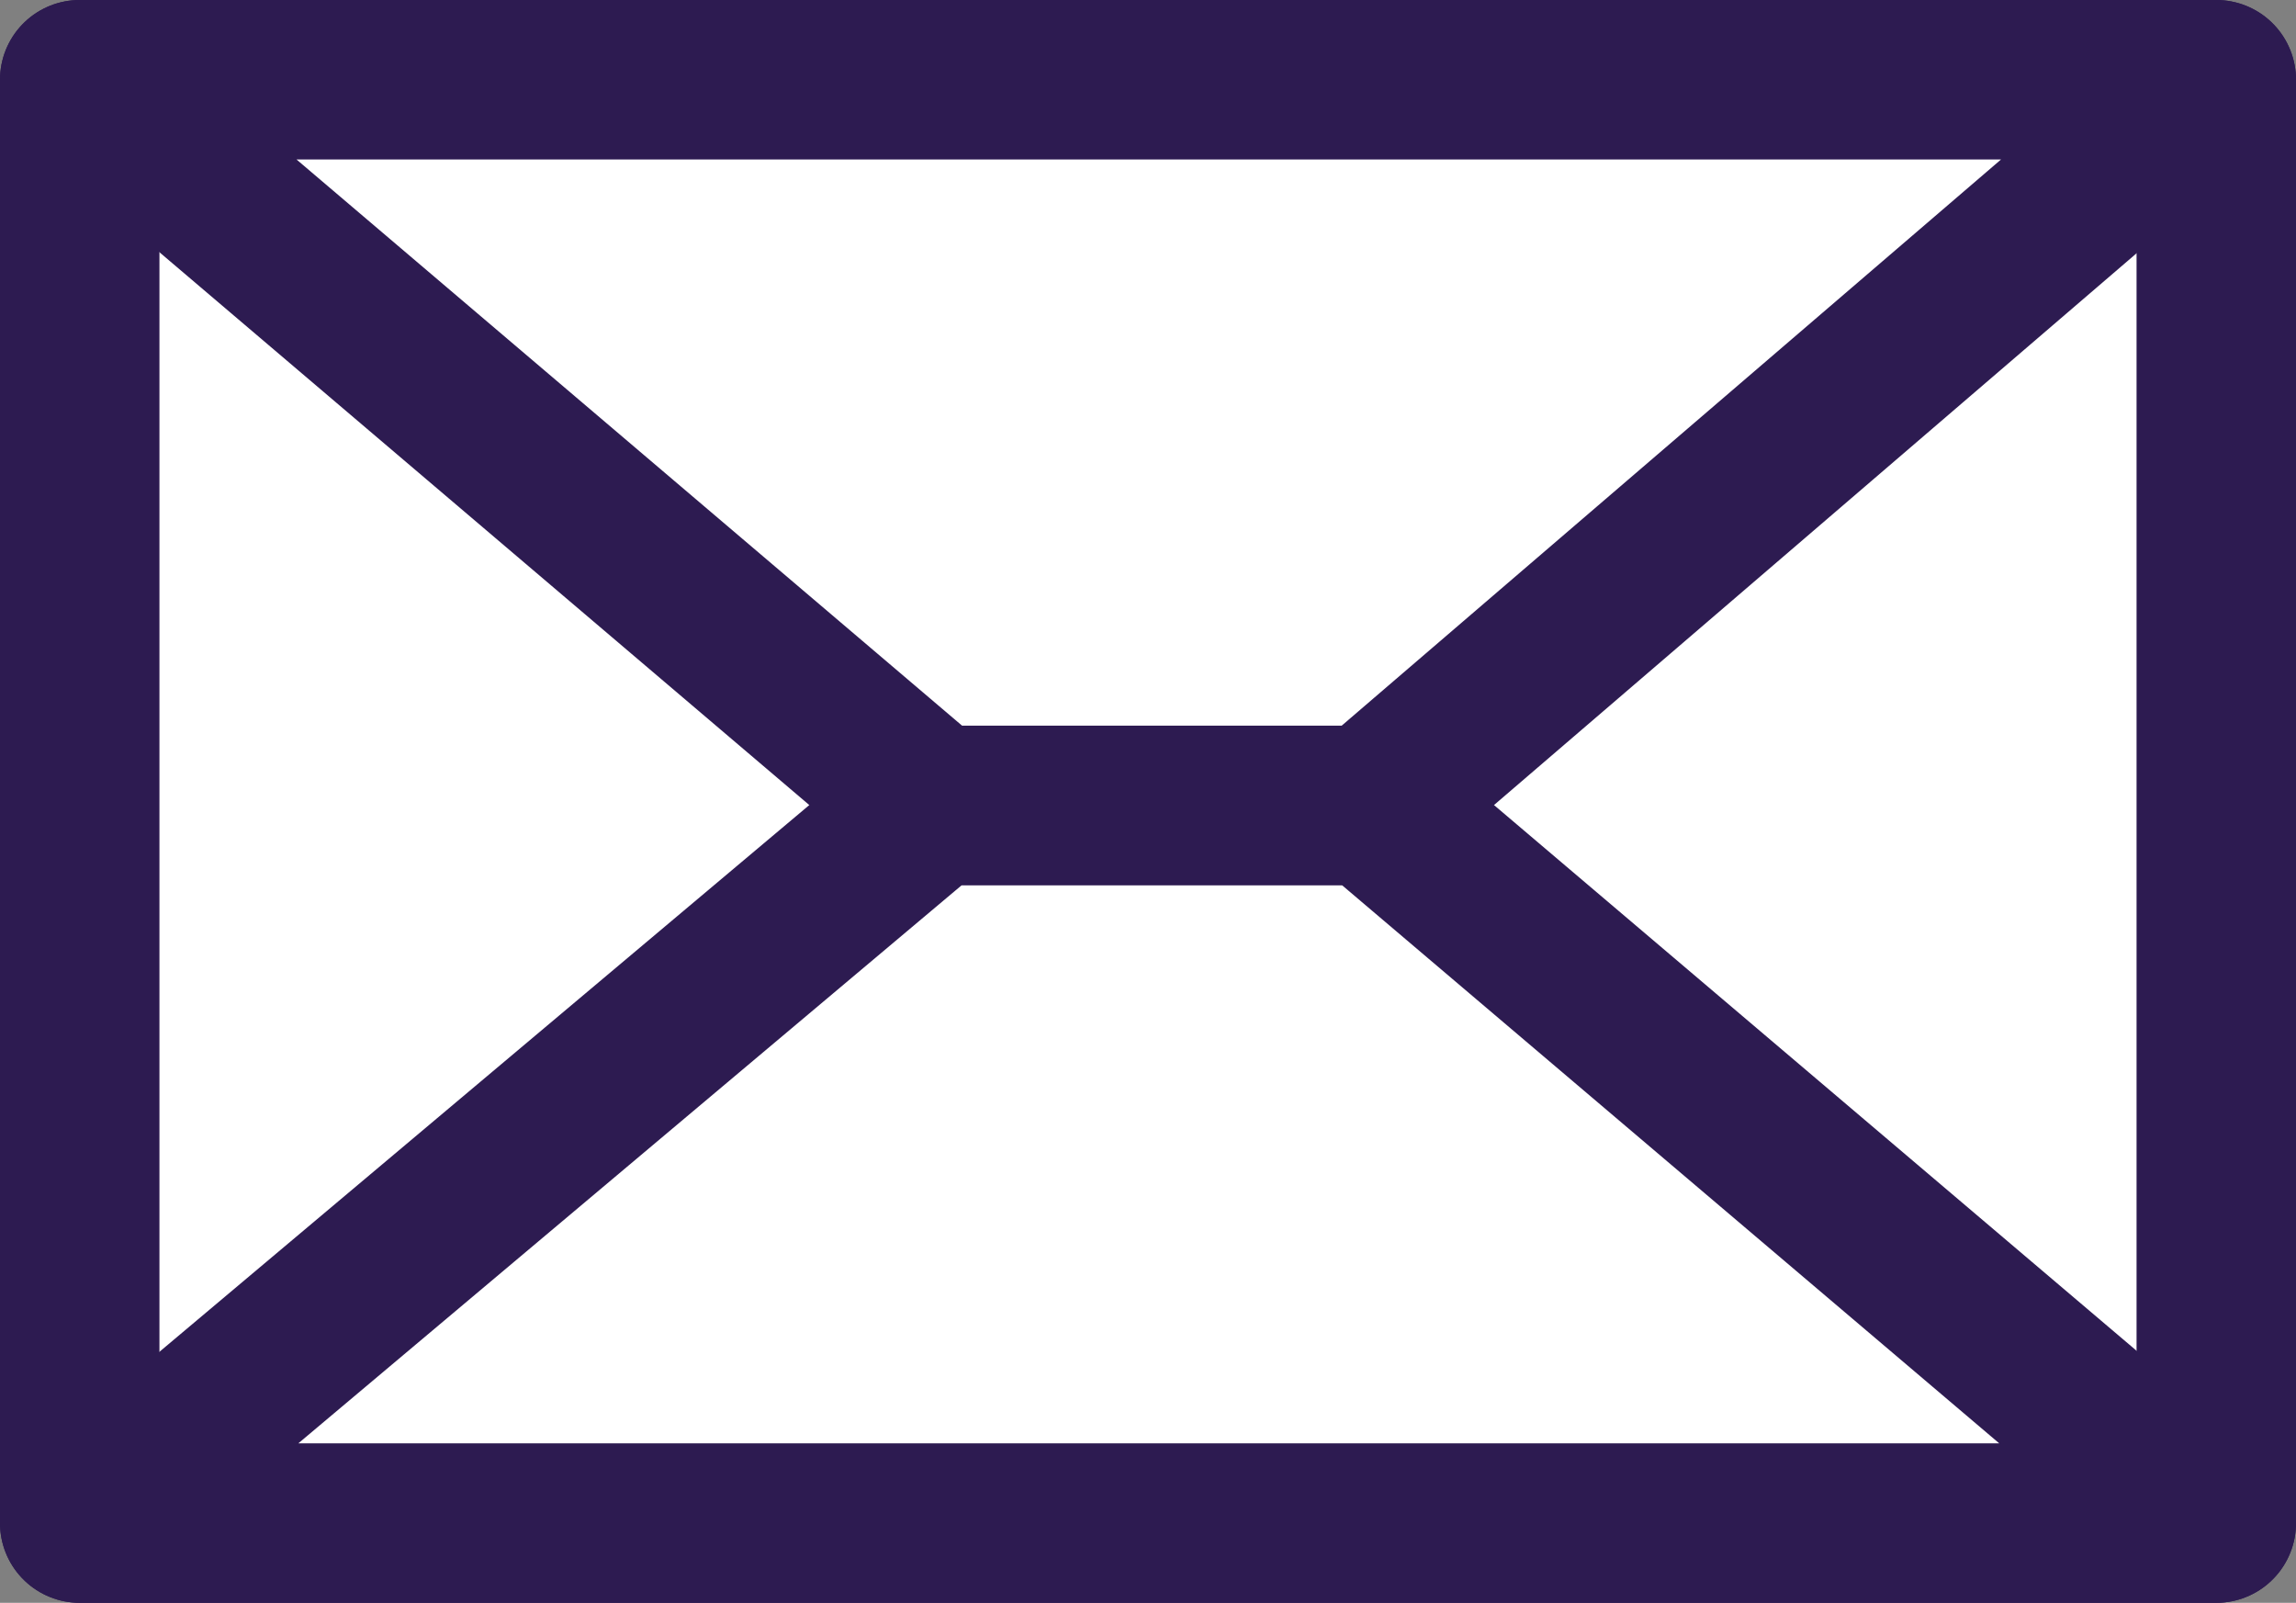
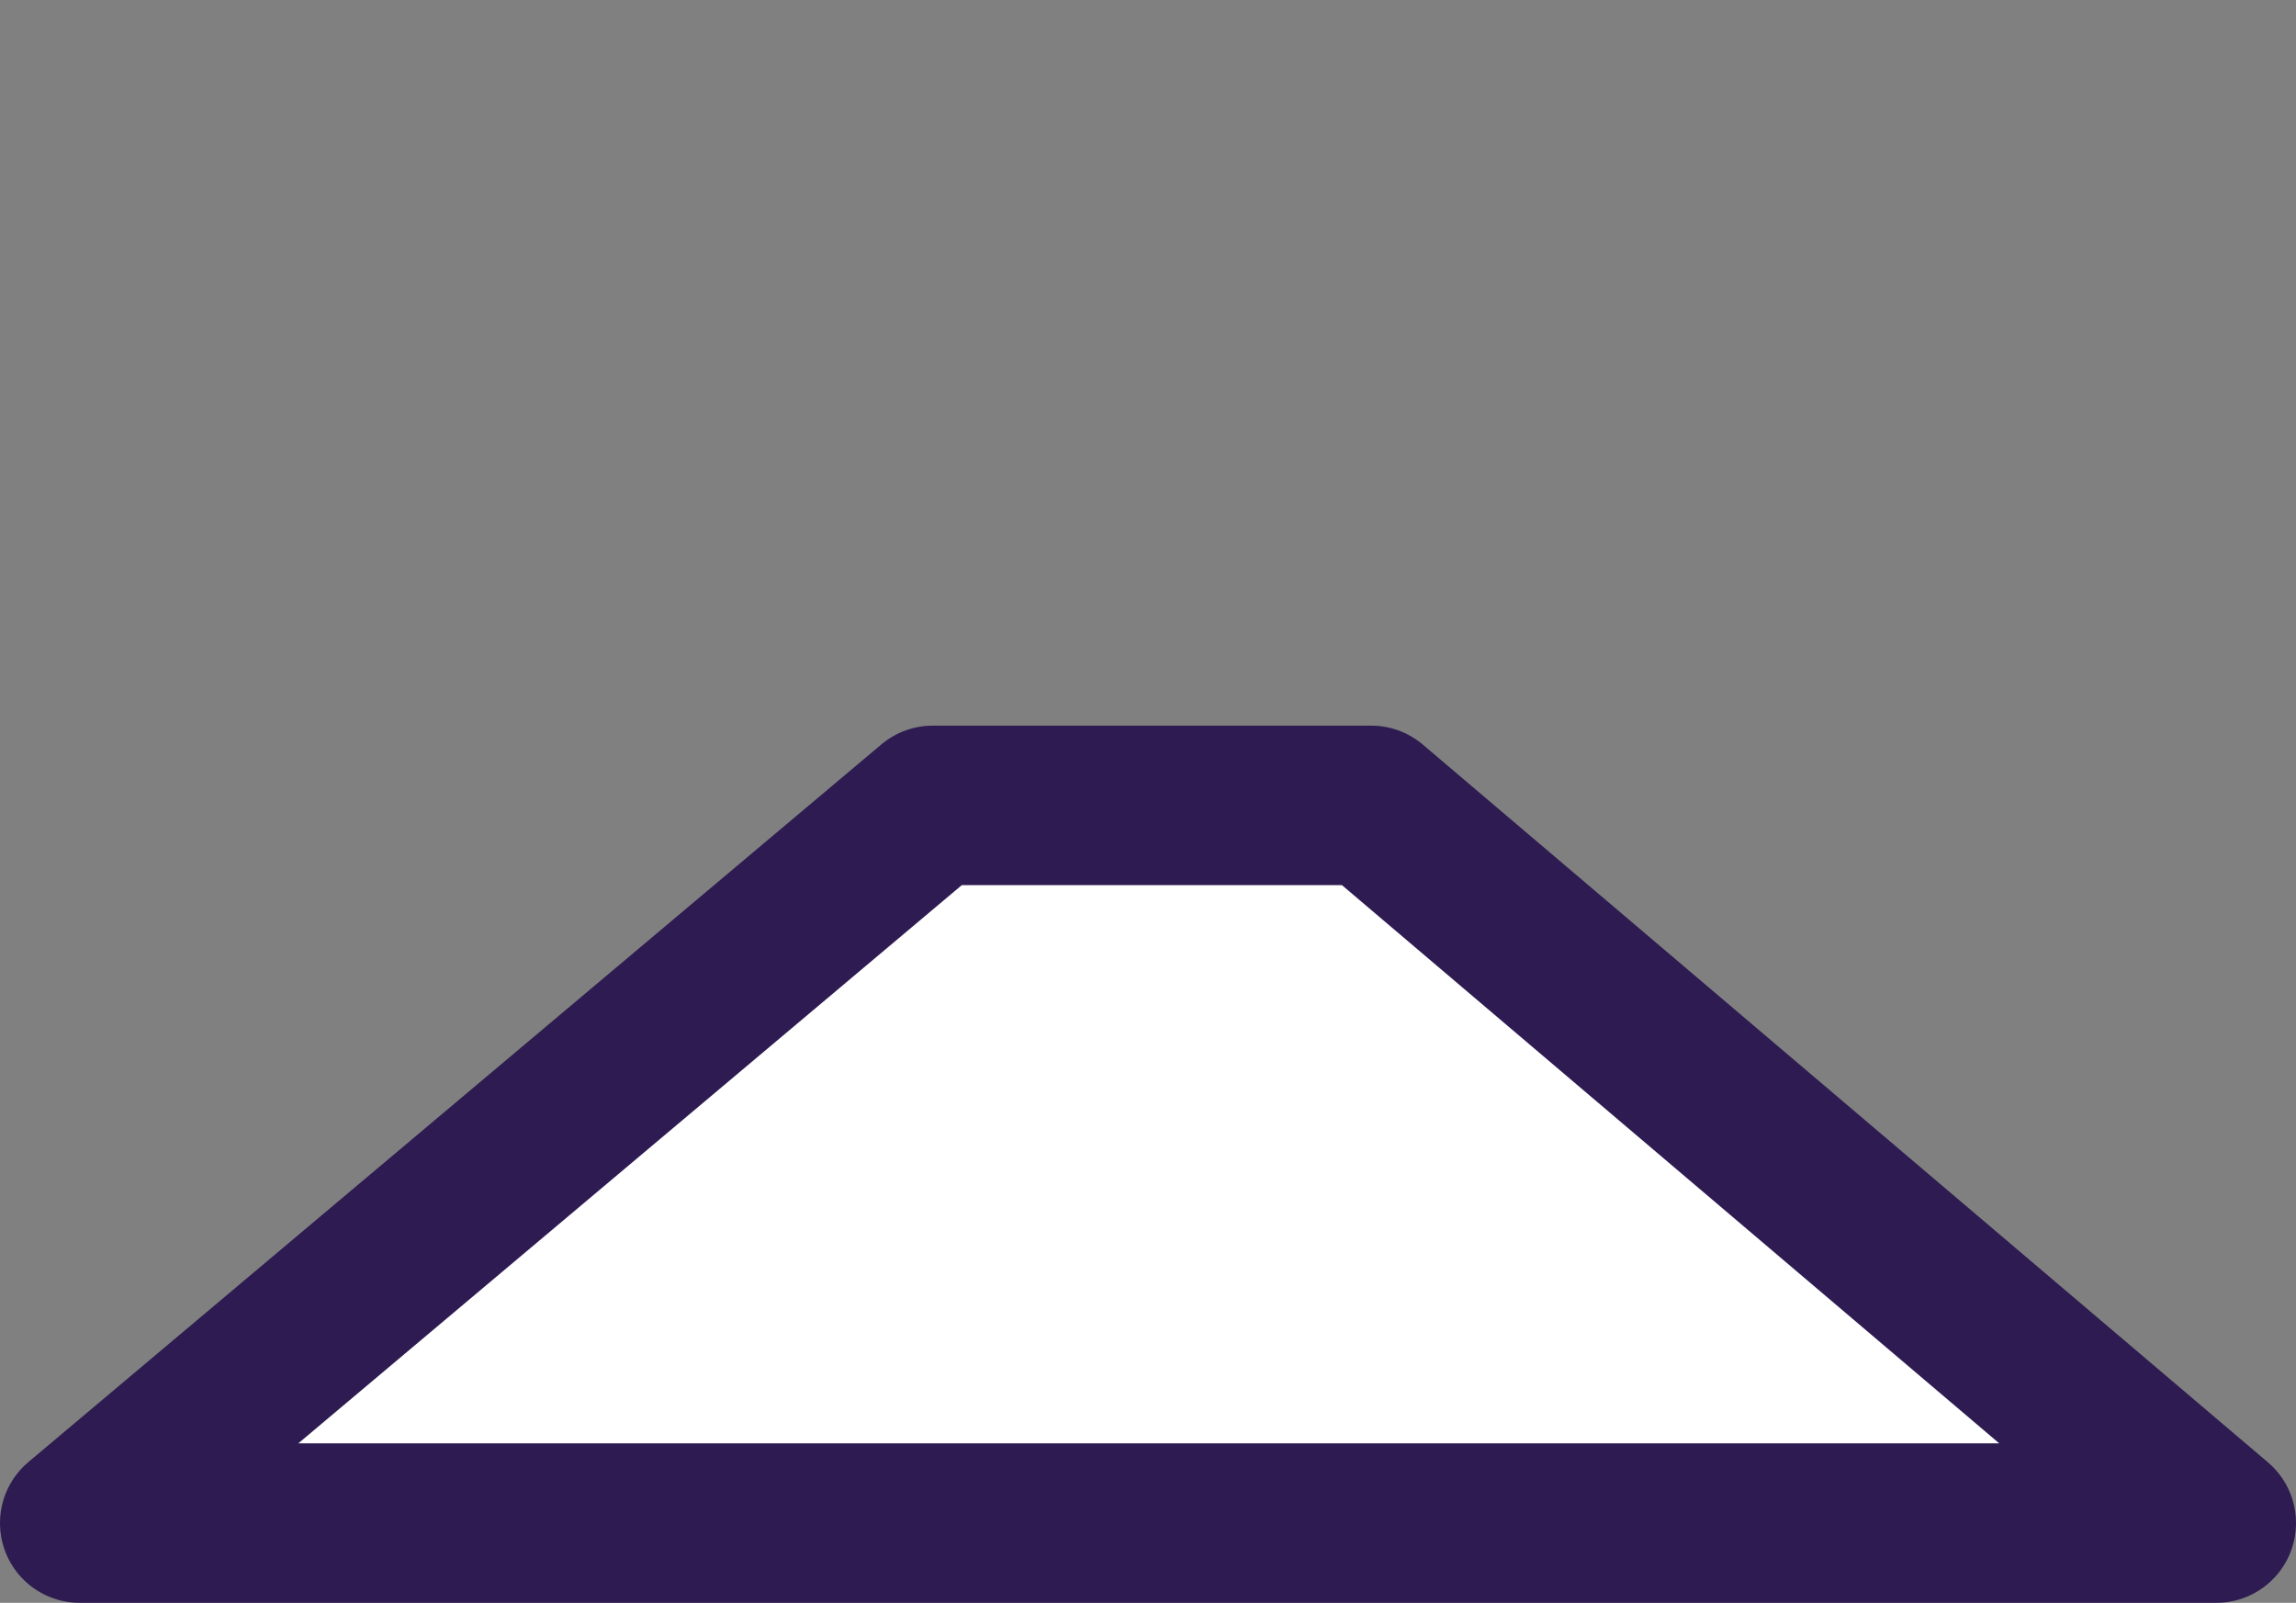
<svg xmlns="http://www.w3.org/2000/svg" version="1.1" id="레이어_1" x="0px" y="0px" viewBox="0 0 28.8 20.1" style="enable-background:new 0 0 28.8 20.1;" xml:space="preserve">
  <rect x="0" y="0" width="28.8" height="20.1" fill="#808080" stroke="none" />
  <style type="text/css">
	.st0{fill:#FFFFFF;stroke:#2D1B51;stroke-width:2;stroke-linecap:round;stroke-linejoin:round;stroke-miterlimit:10;}
</style>
-   <rect x="1" y="1" class="st0" width="26.8" height="18.1" />
  <polygon class="st0" points="27.8,19.1 1,19.1 11.7,10.1 17.2,10.1 " />
-   <polygon class="st0" points="1,1 27.8,1 17.2,10.1 11.7,10.1 " />
</svg>